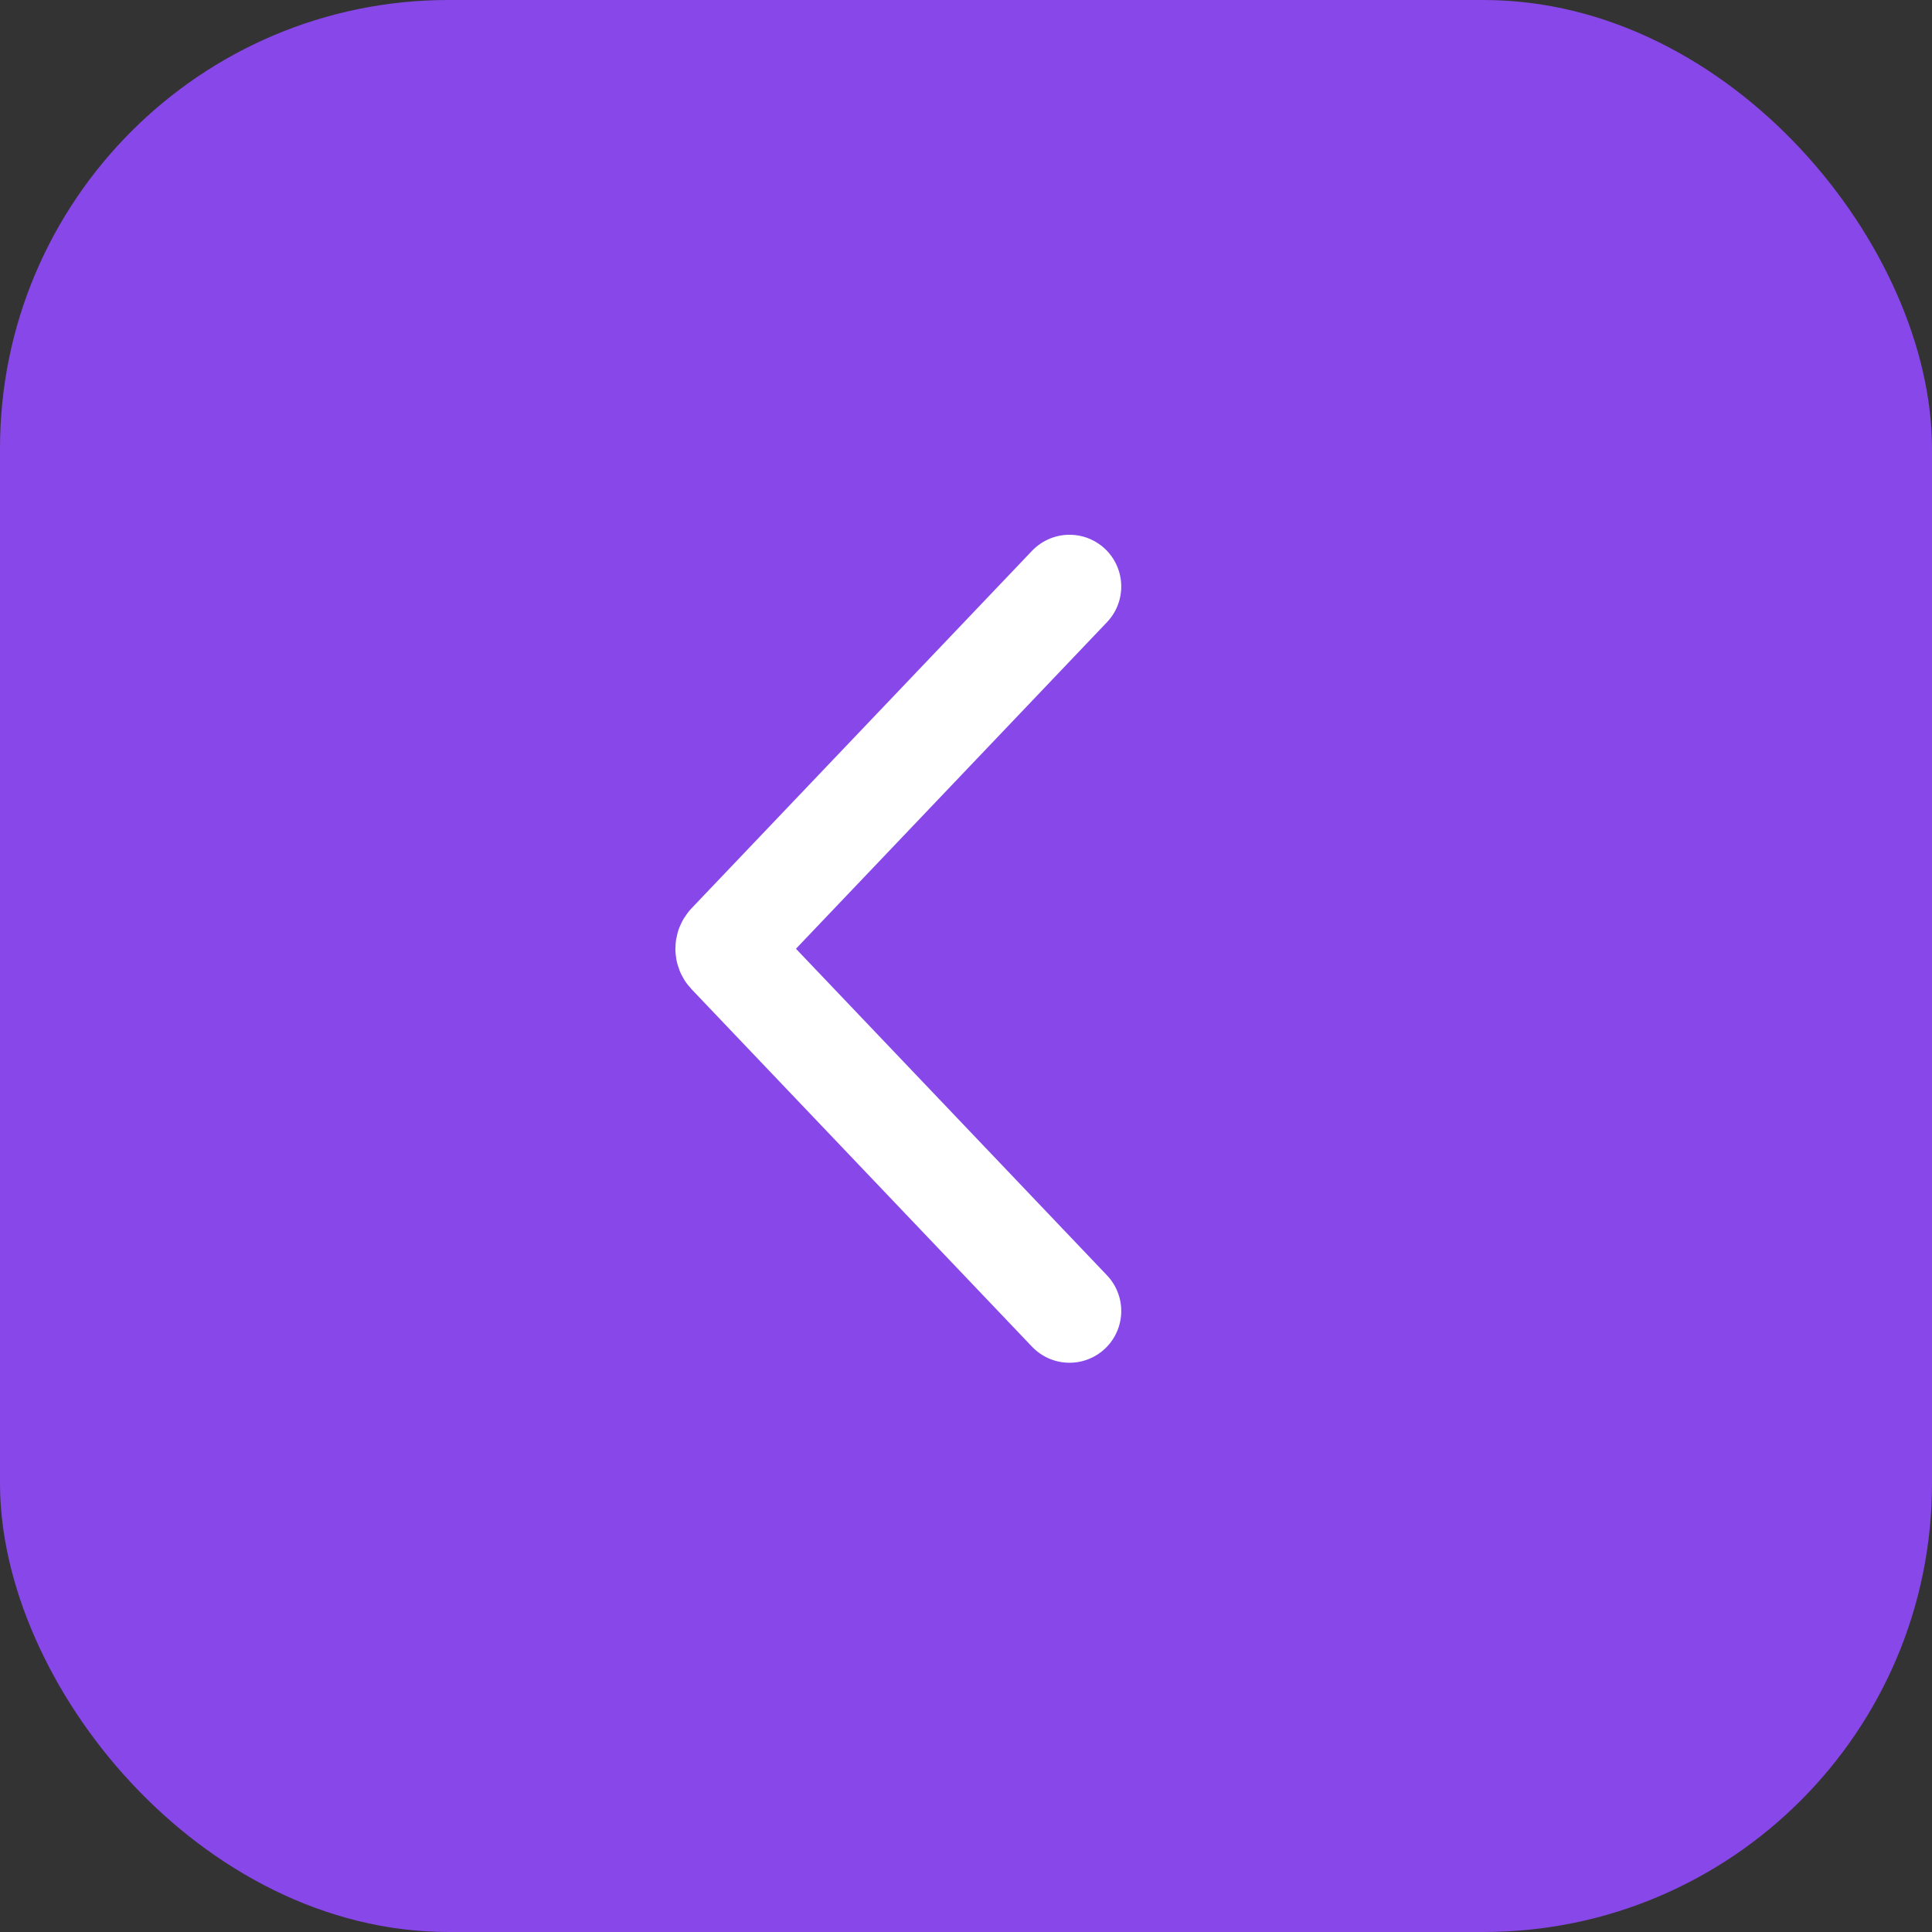
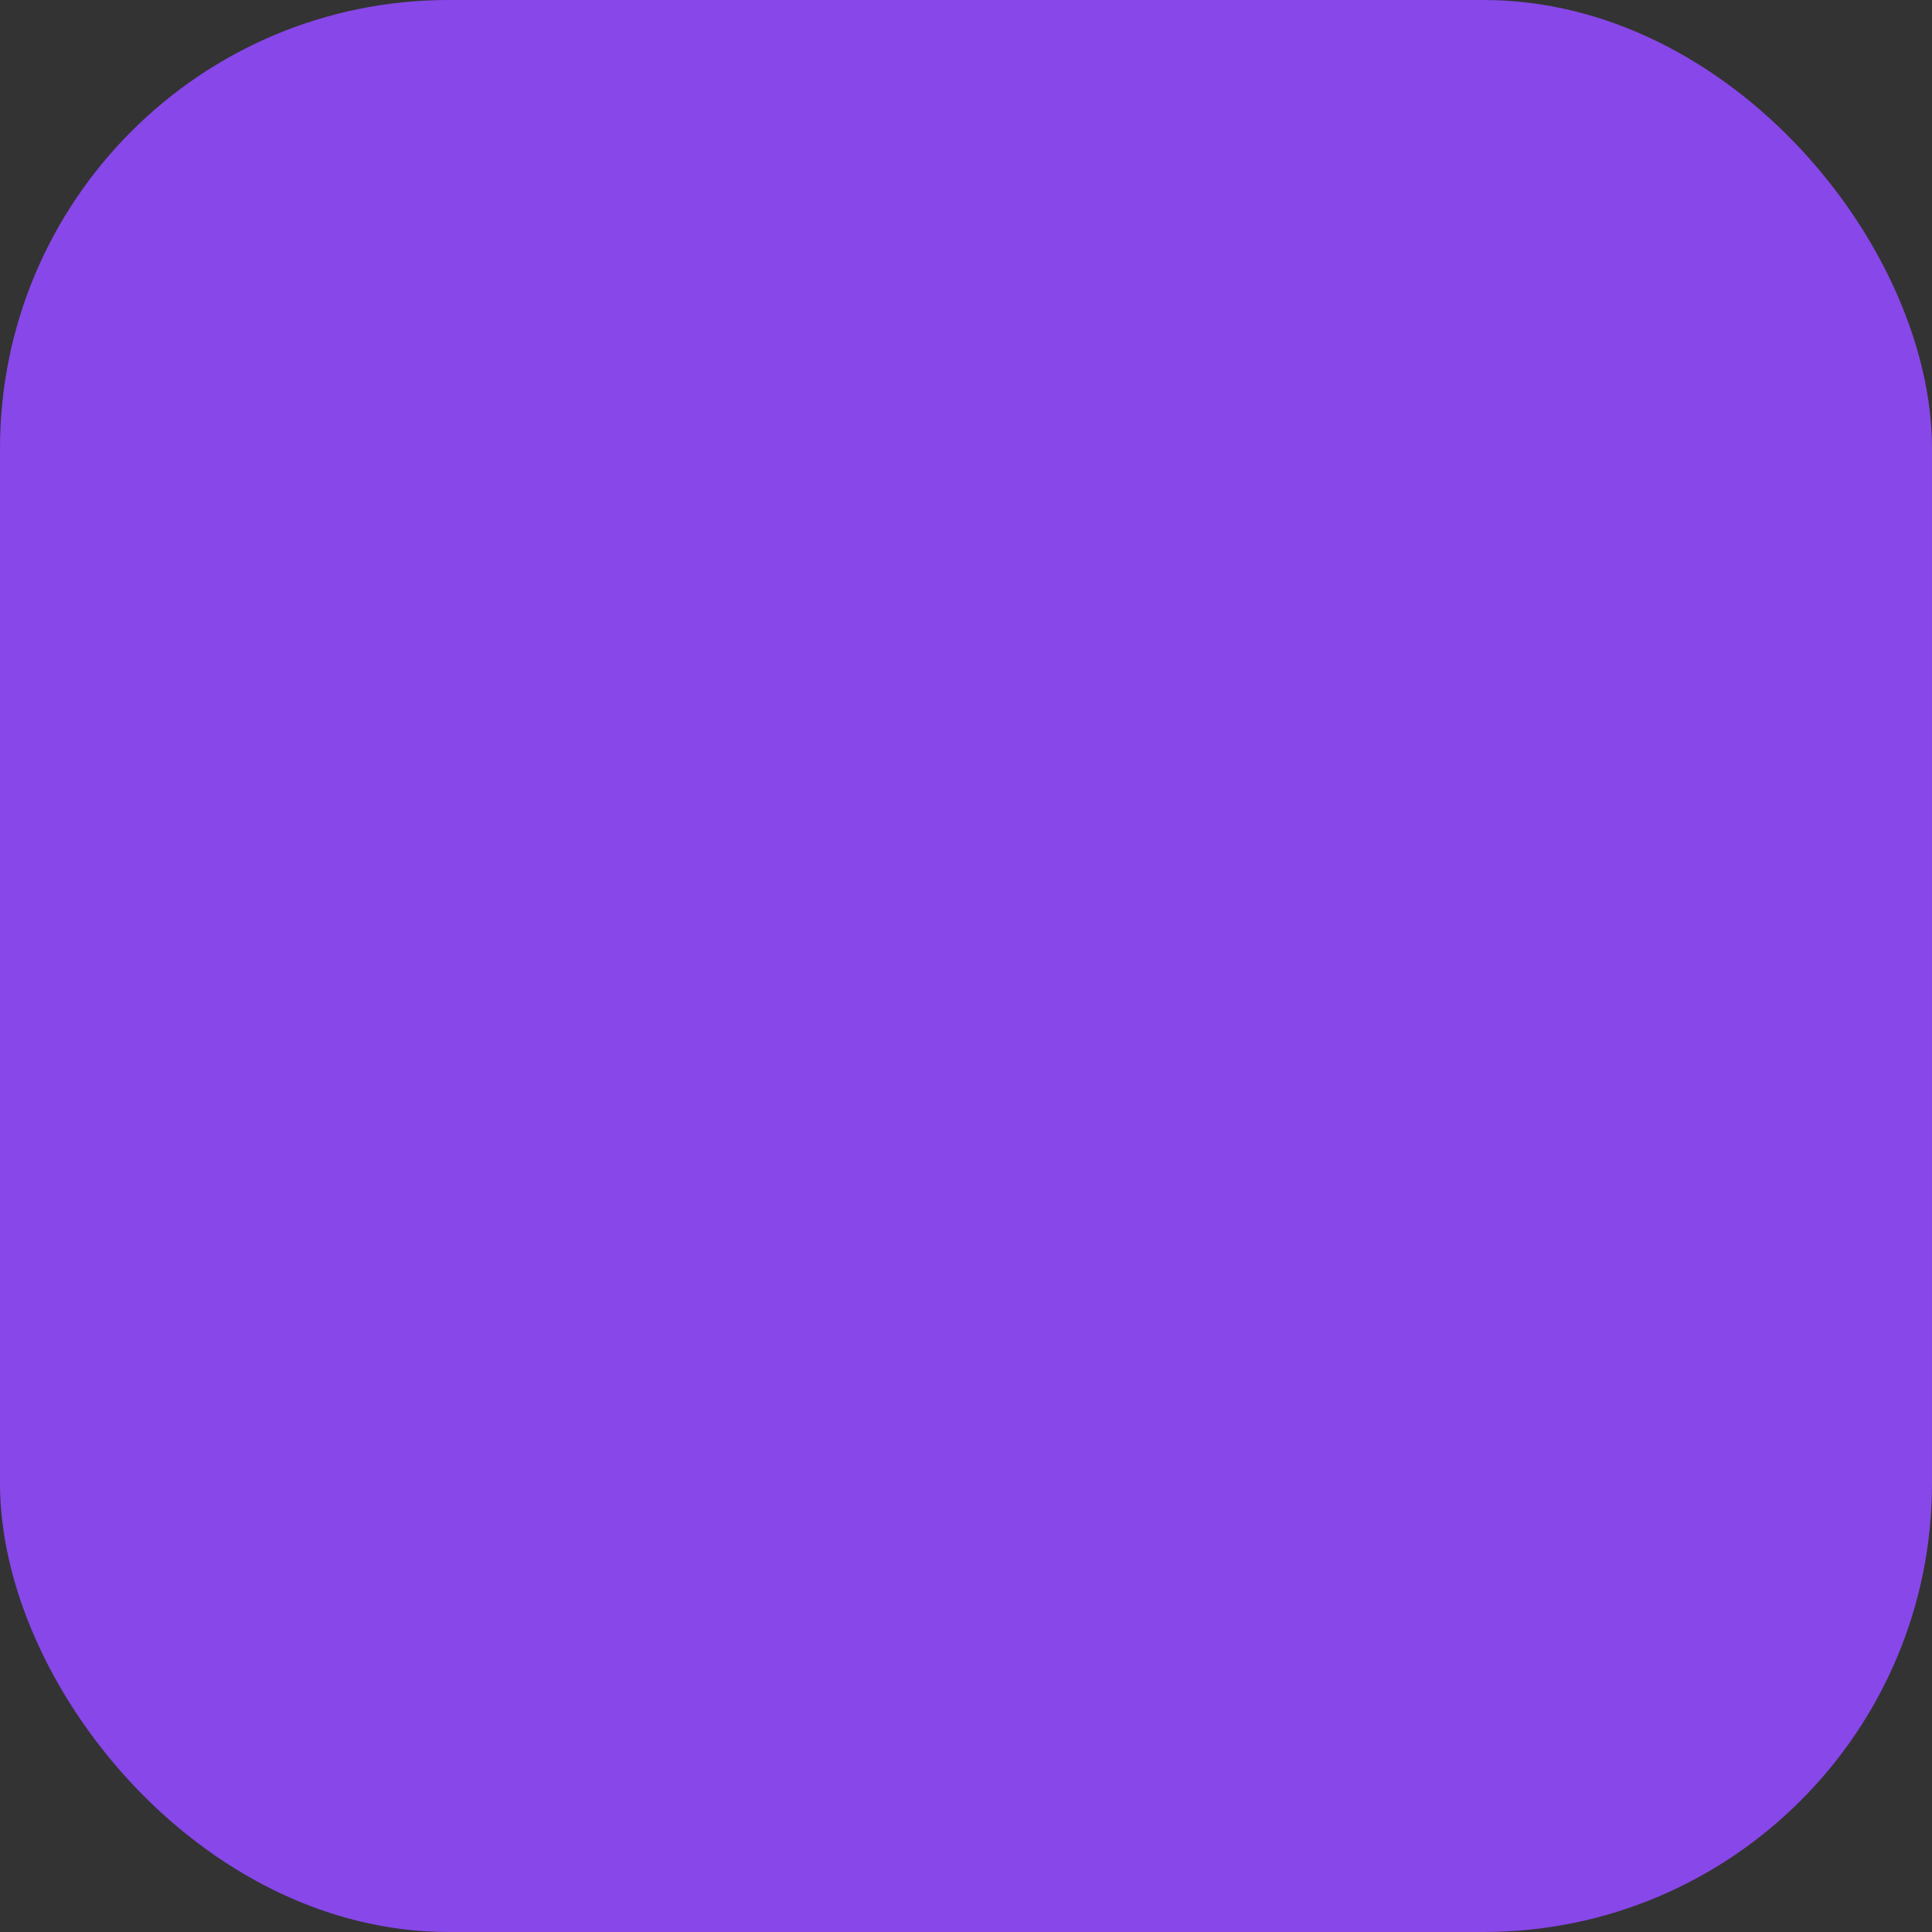
<svg xmlns="http://www.w3.org/2000/svg" width="56" height="56" viewBox="0 0 56 56" fill="none">
  <rect x="0" y="0" width="56" height="56" fill="#333333" stroke="none" />
  <rect width="56" height="56" rx="13" fill="#8847E9" />
-   <path d="M31 17L21.131 27.362C21.058 27.439 21.058 27.561 21.131 27.638L31 38" stroke="white" stroke-width="3" stroke-linecap="round" />
</svg>